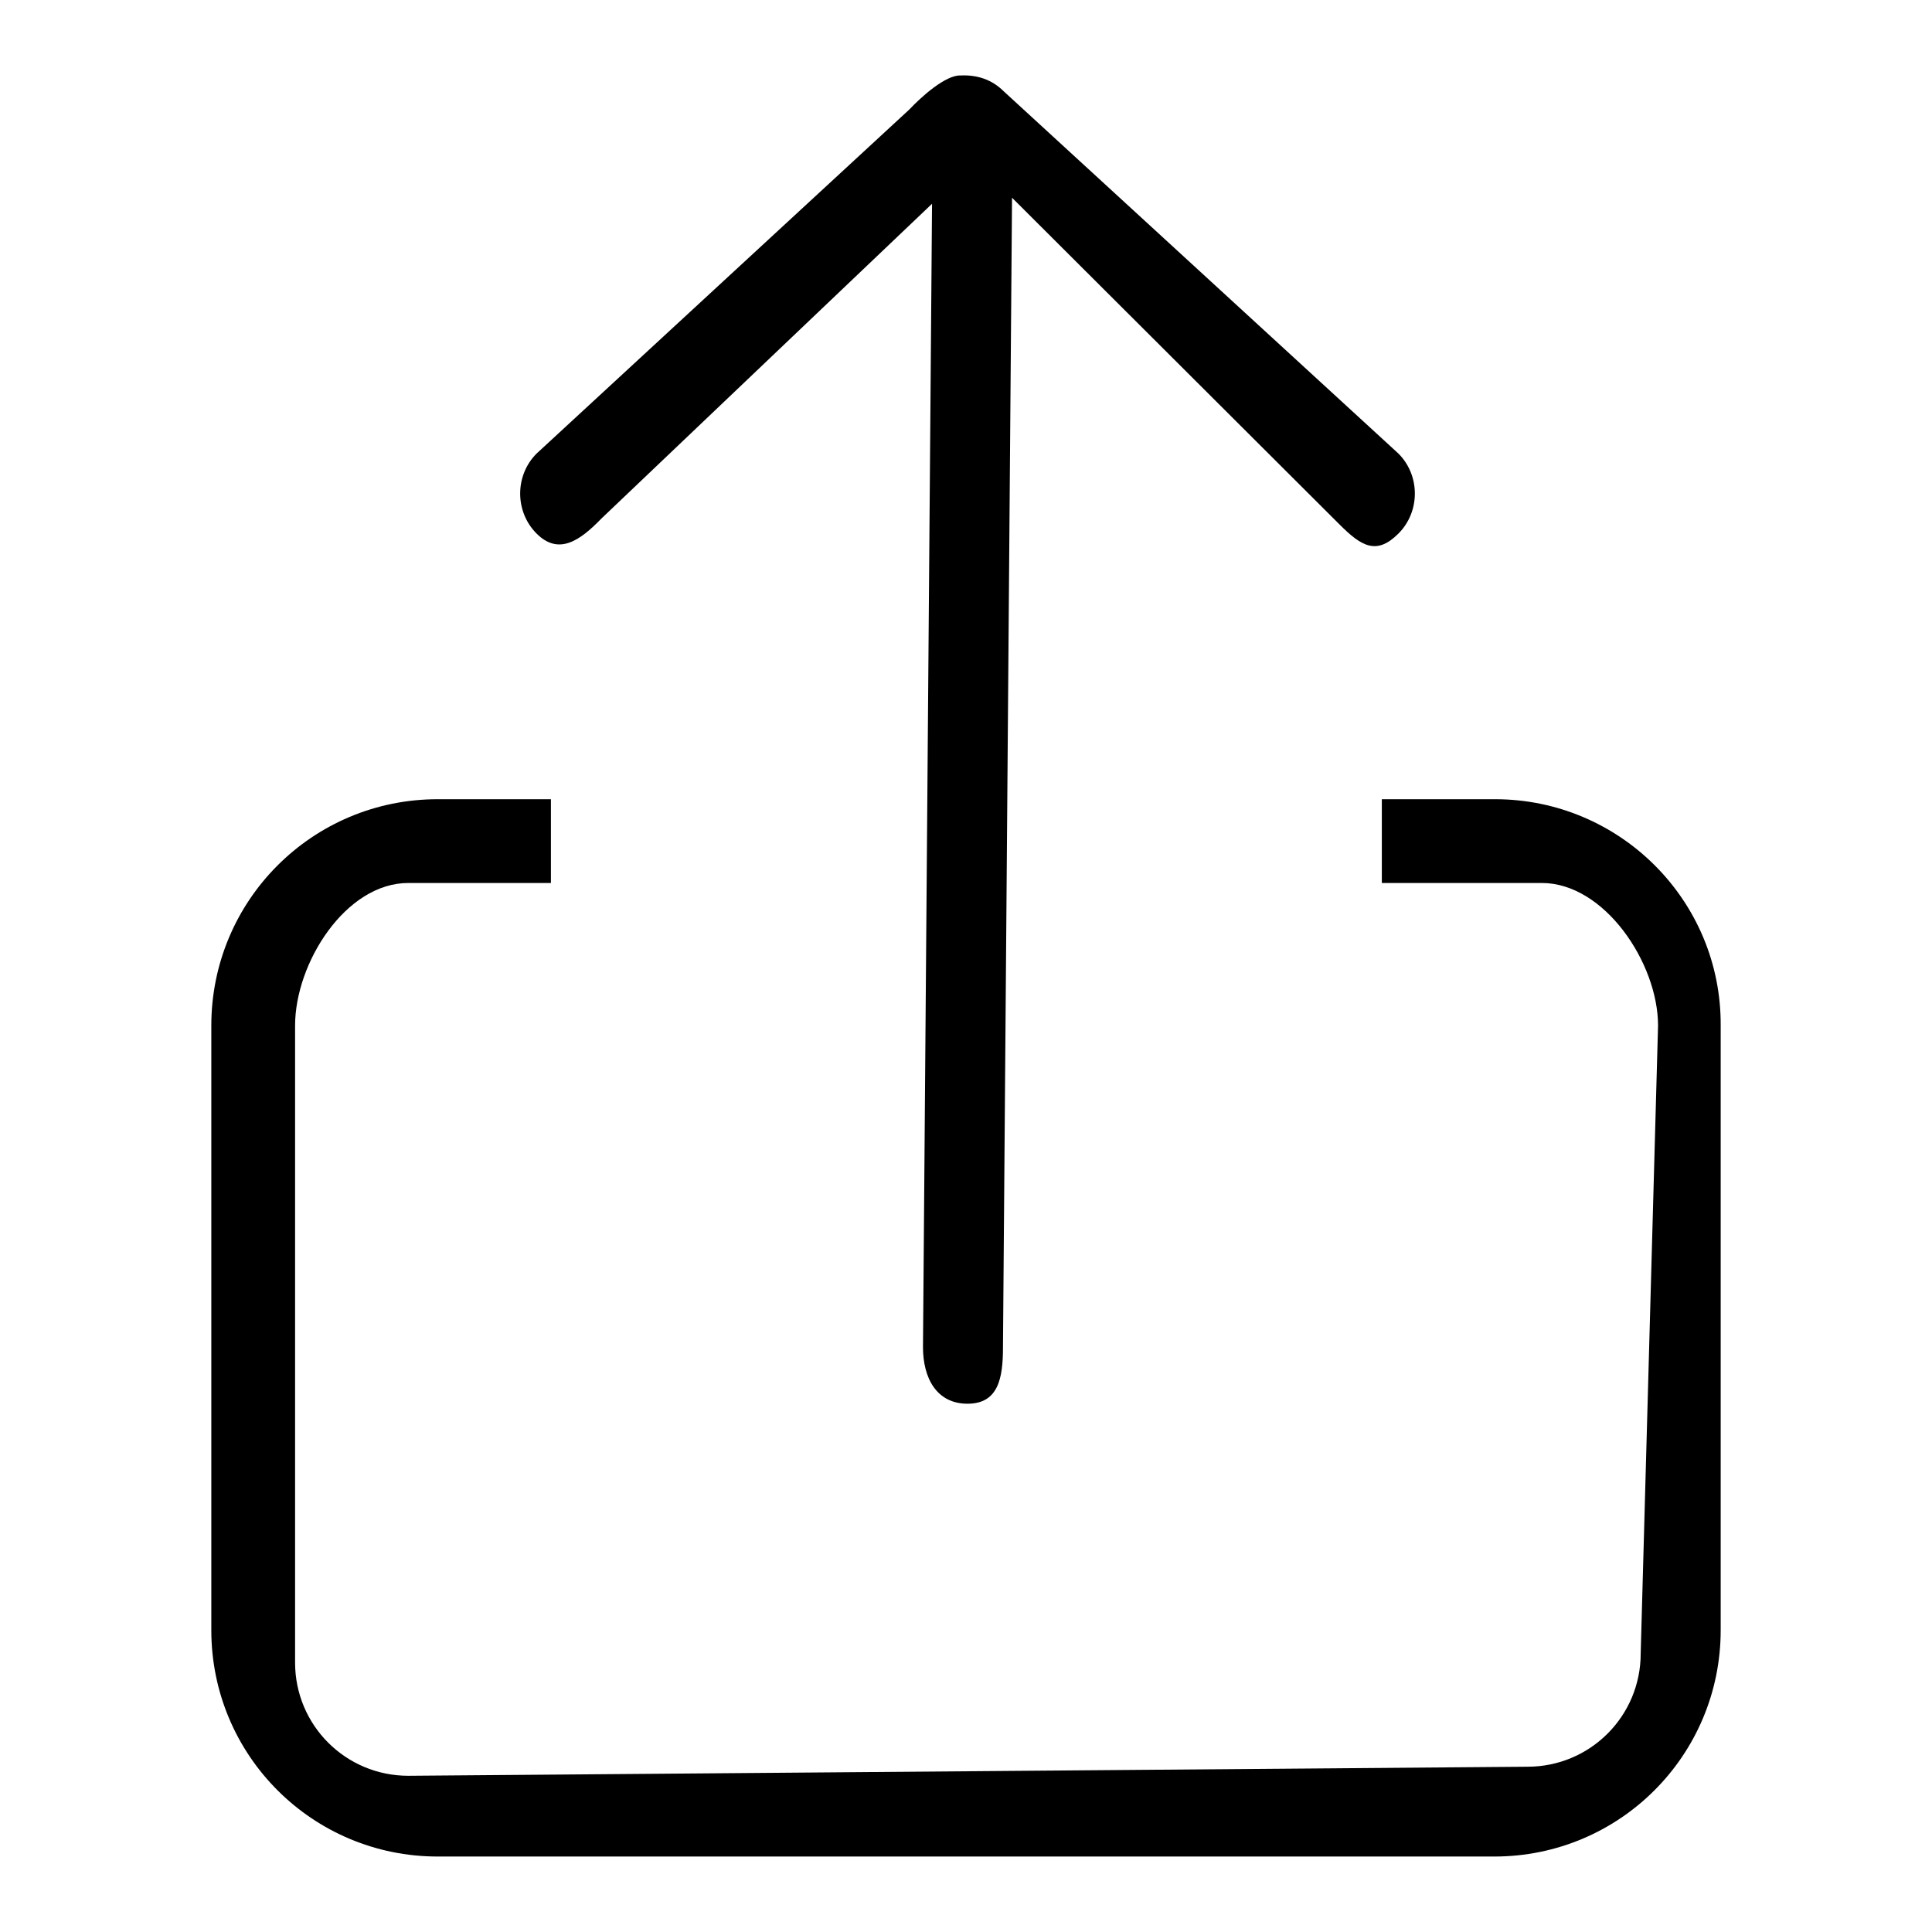
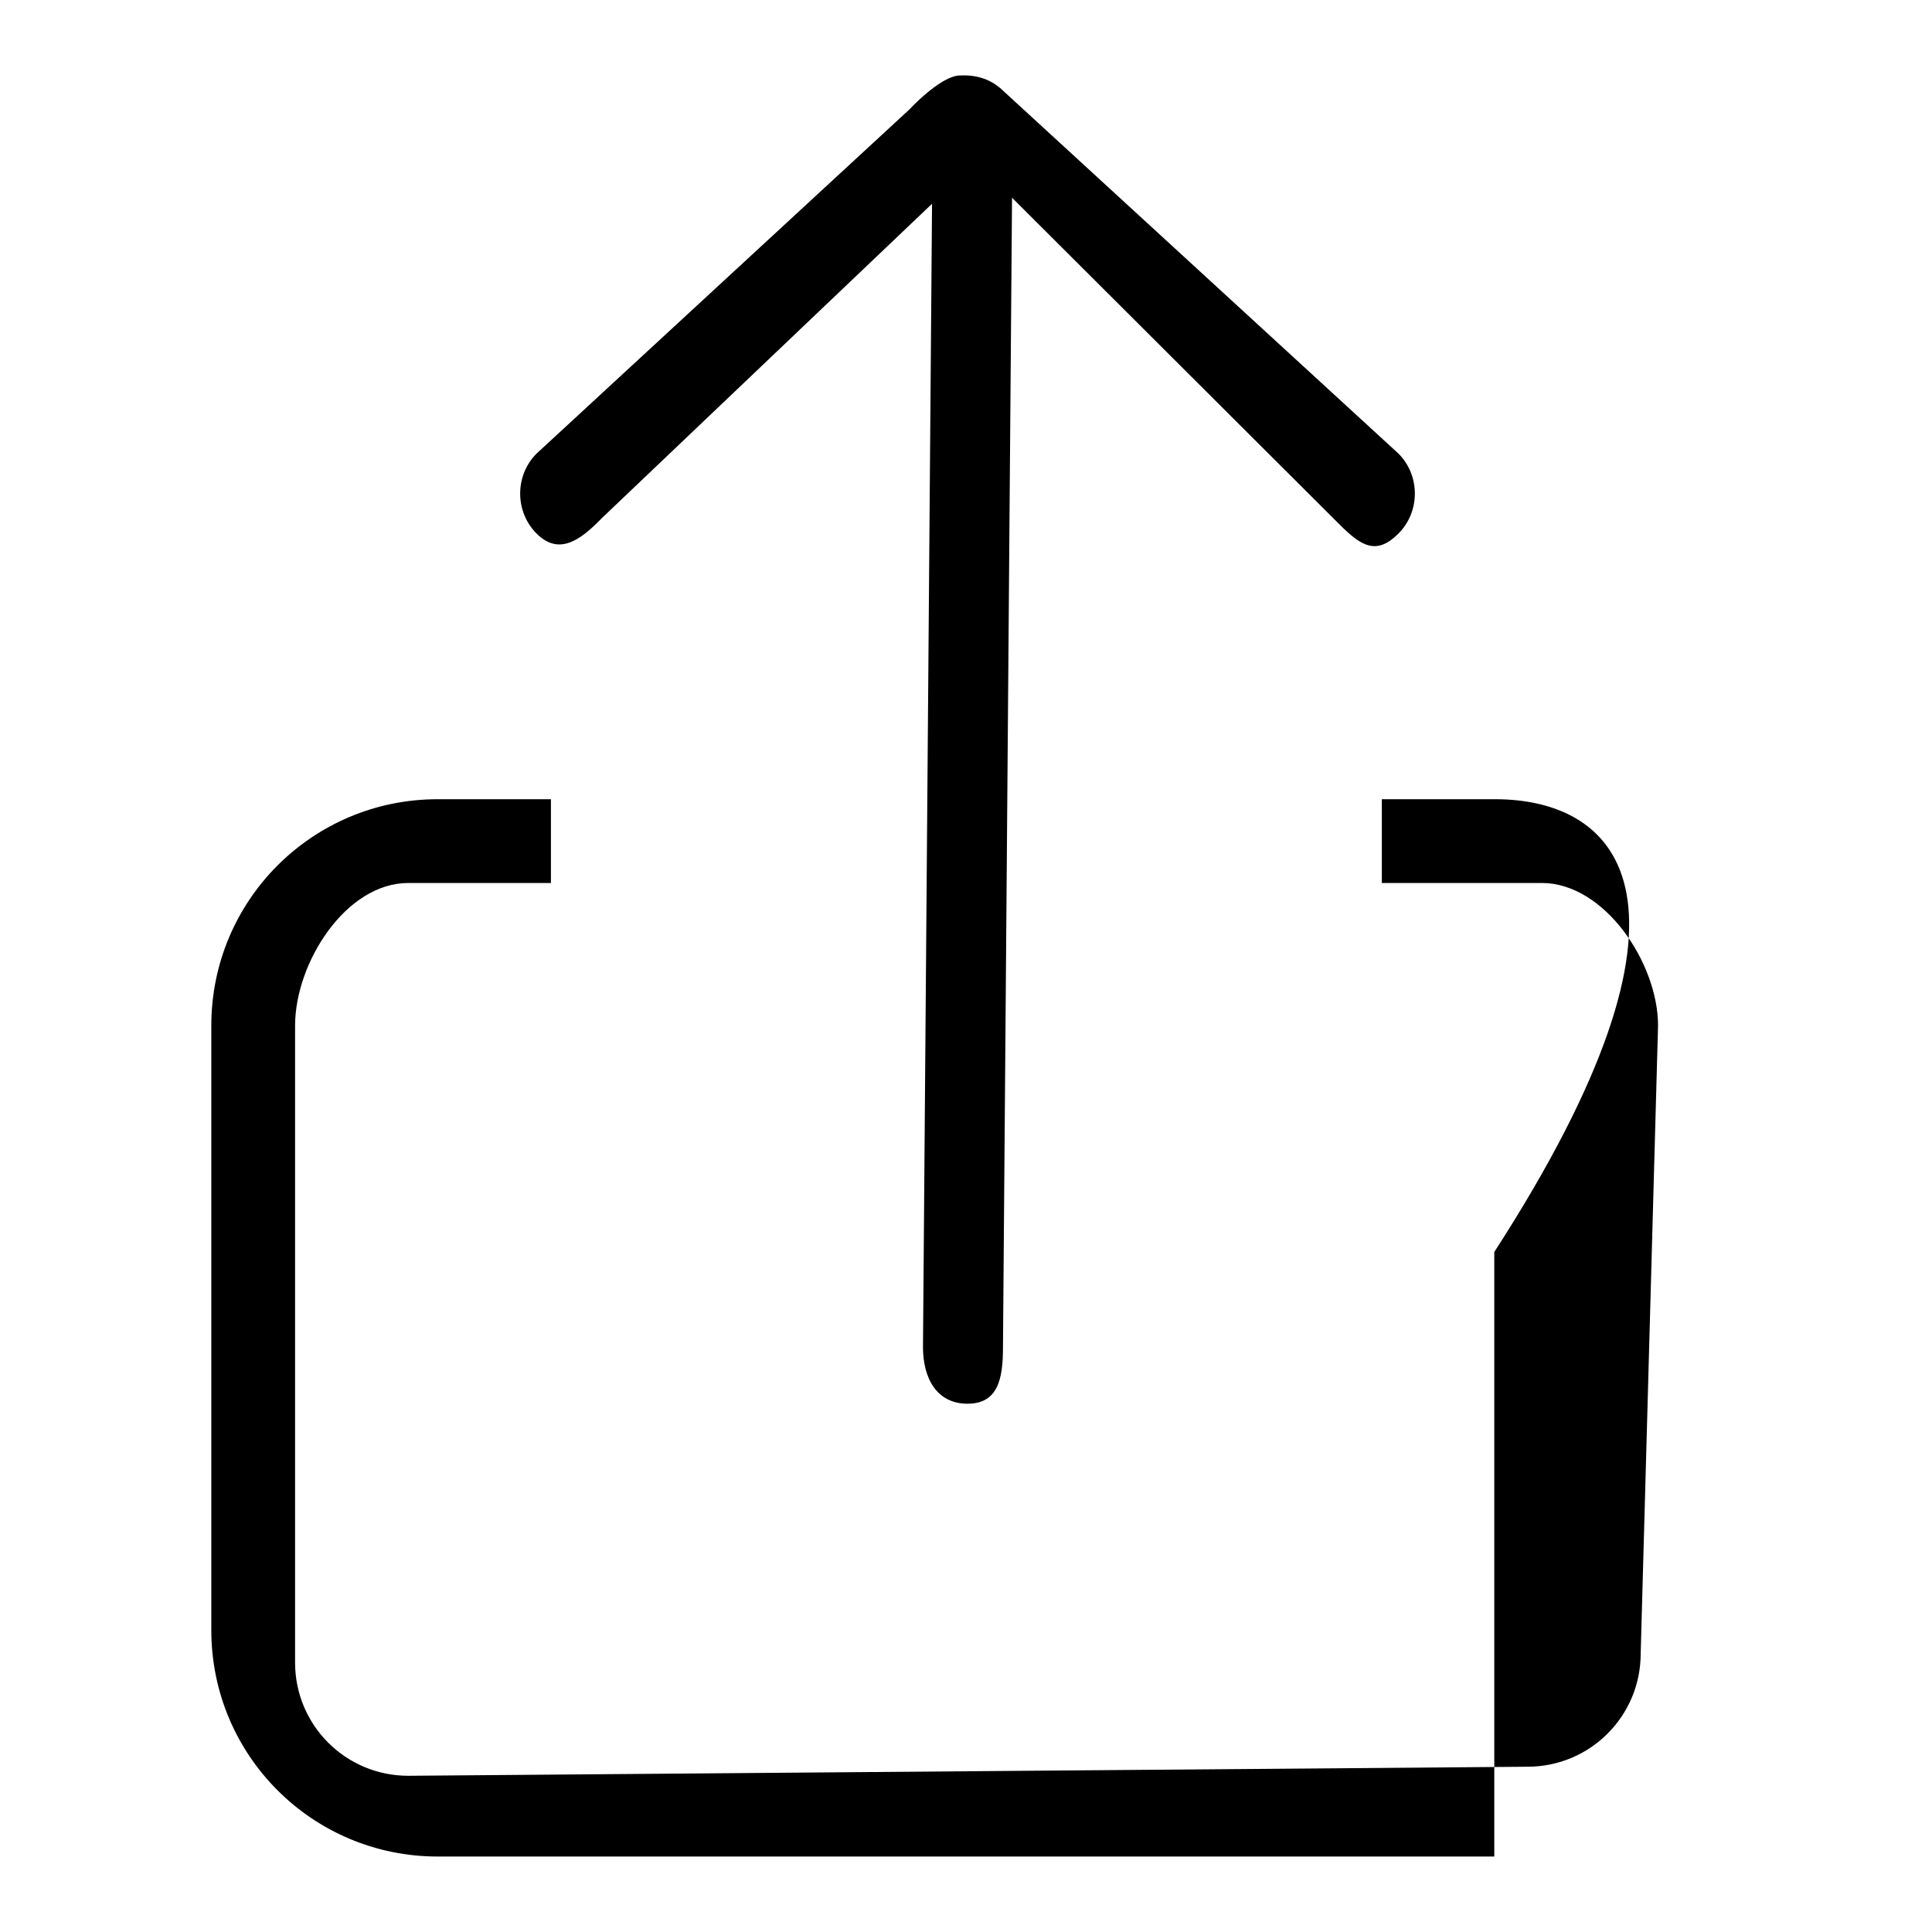
<svg xmlns="http://www.w3.org/2000/svg" version="1.1" x="0px" y="0px" viewBox="0 0 256 256" enable-background="new 0 0 256 256" xml:space="preserve">
  <g>
    <g>
-       <path fill="#000000" d="M185.3,60.1L133,12.1c-1.6-1.6-3.6-2.2-5.7-2.1c-2-0.1-5.3,2.9-6.8,4.5L71.1,60.1c-2.9,2.9-2.9,7.7,0,10.6c2.9,2.9,5.7,1,8.6-2L123.5,27l-1.2,151.5c0,4.1,1.8,7.5,5.9,7.5s4.7-3.4,4.7-7.5l1.2-152.3l43.4,43.3c2.9,2.9,4.9,4.1,7.8,1.2C188.2,67.8,188.2,63,185.3,60.1L185.3,60.1z M198.1,105.9h-15V117h21.2c8.3,0,15.4,10.6,15.4,18.9l-2.3,83.2c0,8.3-6.7,15-15,15l-148.3,1.2c-8.3,0-15-6.7-15-15v-84.4c0-8.3,6.7-18.9,15-18.9H73v-11.1H58c-16.6,0-30,13.4-30,30V216c0,16.6,13.4,30,30,30H198c16.6,0,30-13.4,30-30v-80.1C228.1,119.3,214.6,105.9,198.1,105.9L198.1,105.9z" />
+       <path fill="#000000" d="M185.3,60.1L133,12.1c-1.6-1.6-3.6-2.2-5.7-2.1c-2-0.1-5.3,2.9-6.8,4.5L71.1,60.1c-2.9,2.9-2.9,7.7,0,10.6c2.9,2.9,5.7,1,8.6-2L123.5,27l-1.2,151.5c0,4.1,1.8,7.5,5.9,7.5s4.7-3.4,4.7-7.5l1.2-152.3l43.4,43.3c2.9,2.9,4.9,4.1,7.8,1.2C188.2,67.8,188.2,63,185.3,60.1L185.3,60.1z M198.1,105.9h-15V117h21.2c8.3,0,15.4,10.6,15.4,18.9l-2.3,83.2c0,8.3-6.7,15-15,15l-148.3,1.2c-8.3,0-15-6.7-15-15v-84.4c0-8.3,6.7-18.9,15-18.9H73v-11.1H58c-16.6,0-30,13.4-30,30V216c0,16.6,13.4,30,30,30H198v-80.1C228.1,119.3,214.6,105.9,198.1,105.9L198.1,105.9z" />
    </g>
  </g>
</svg>